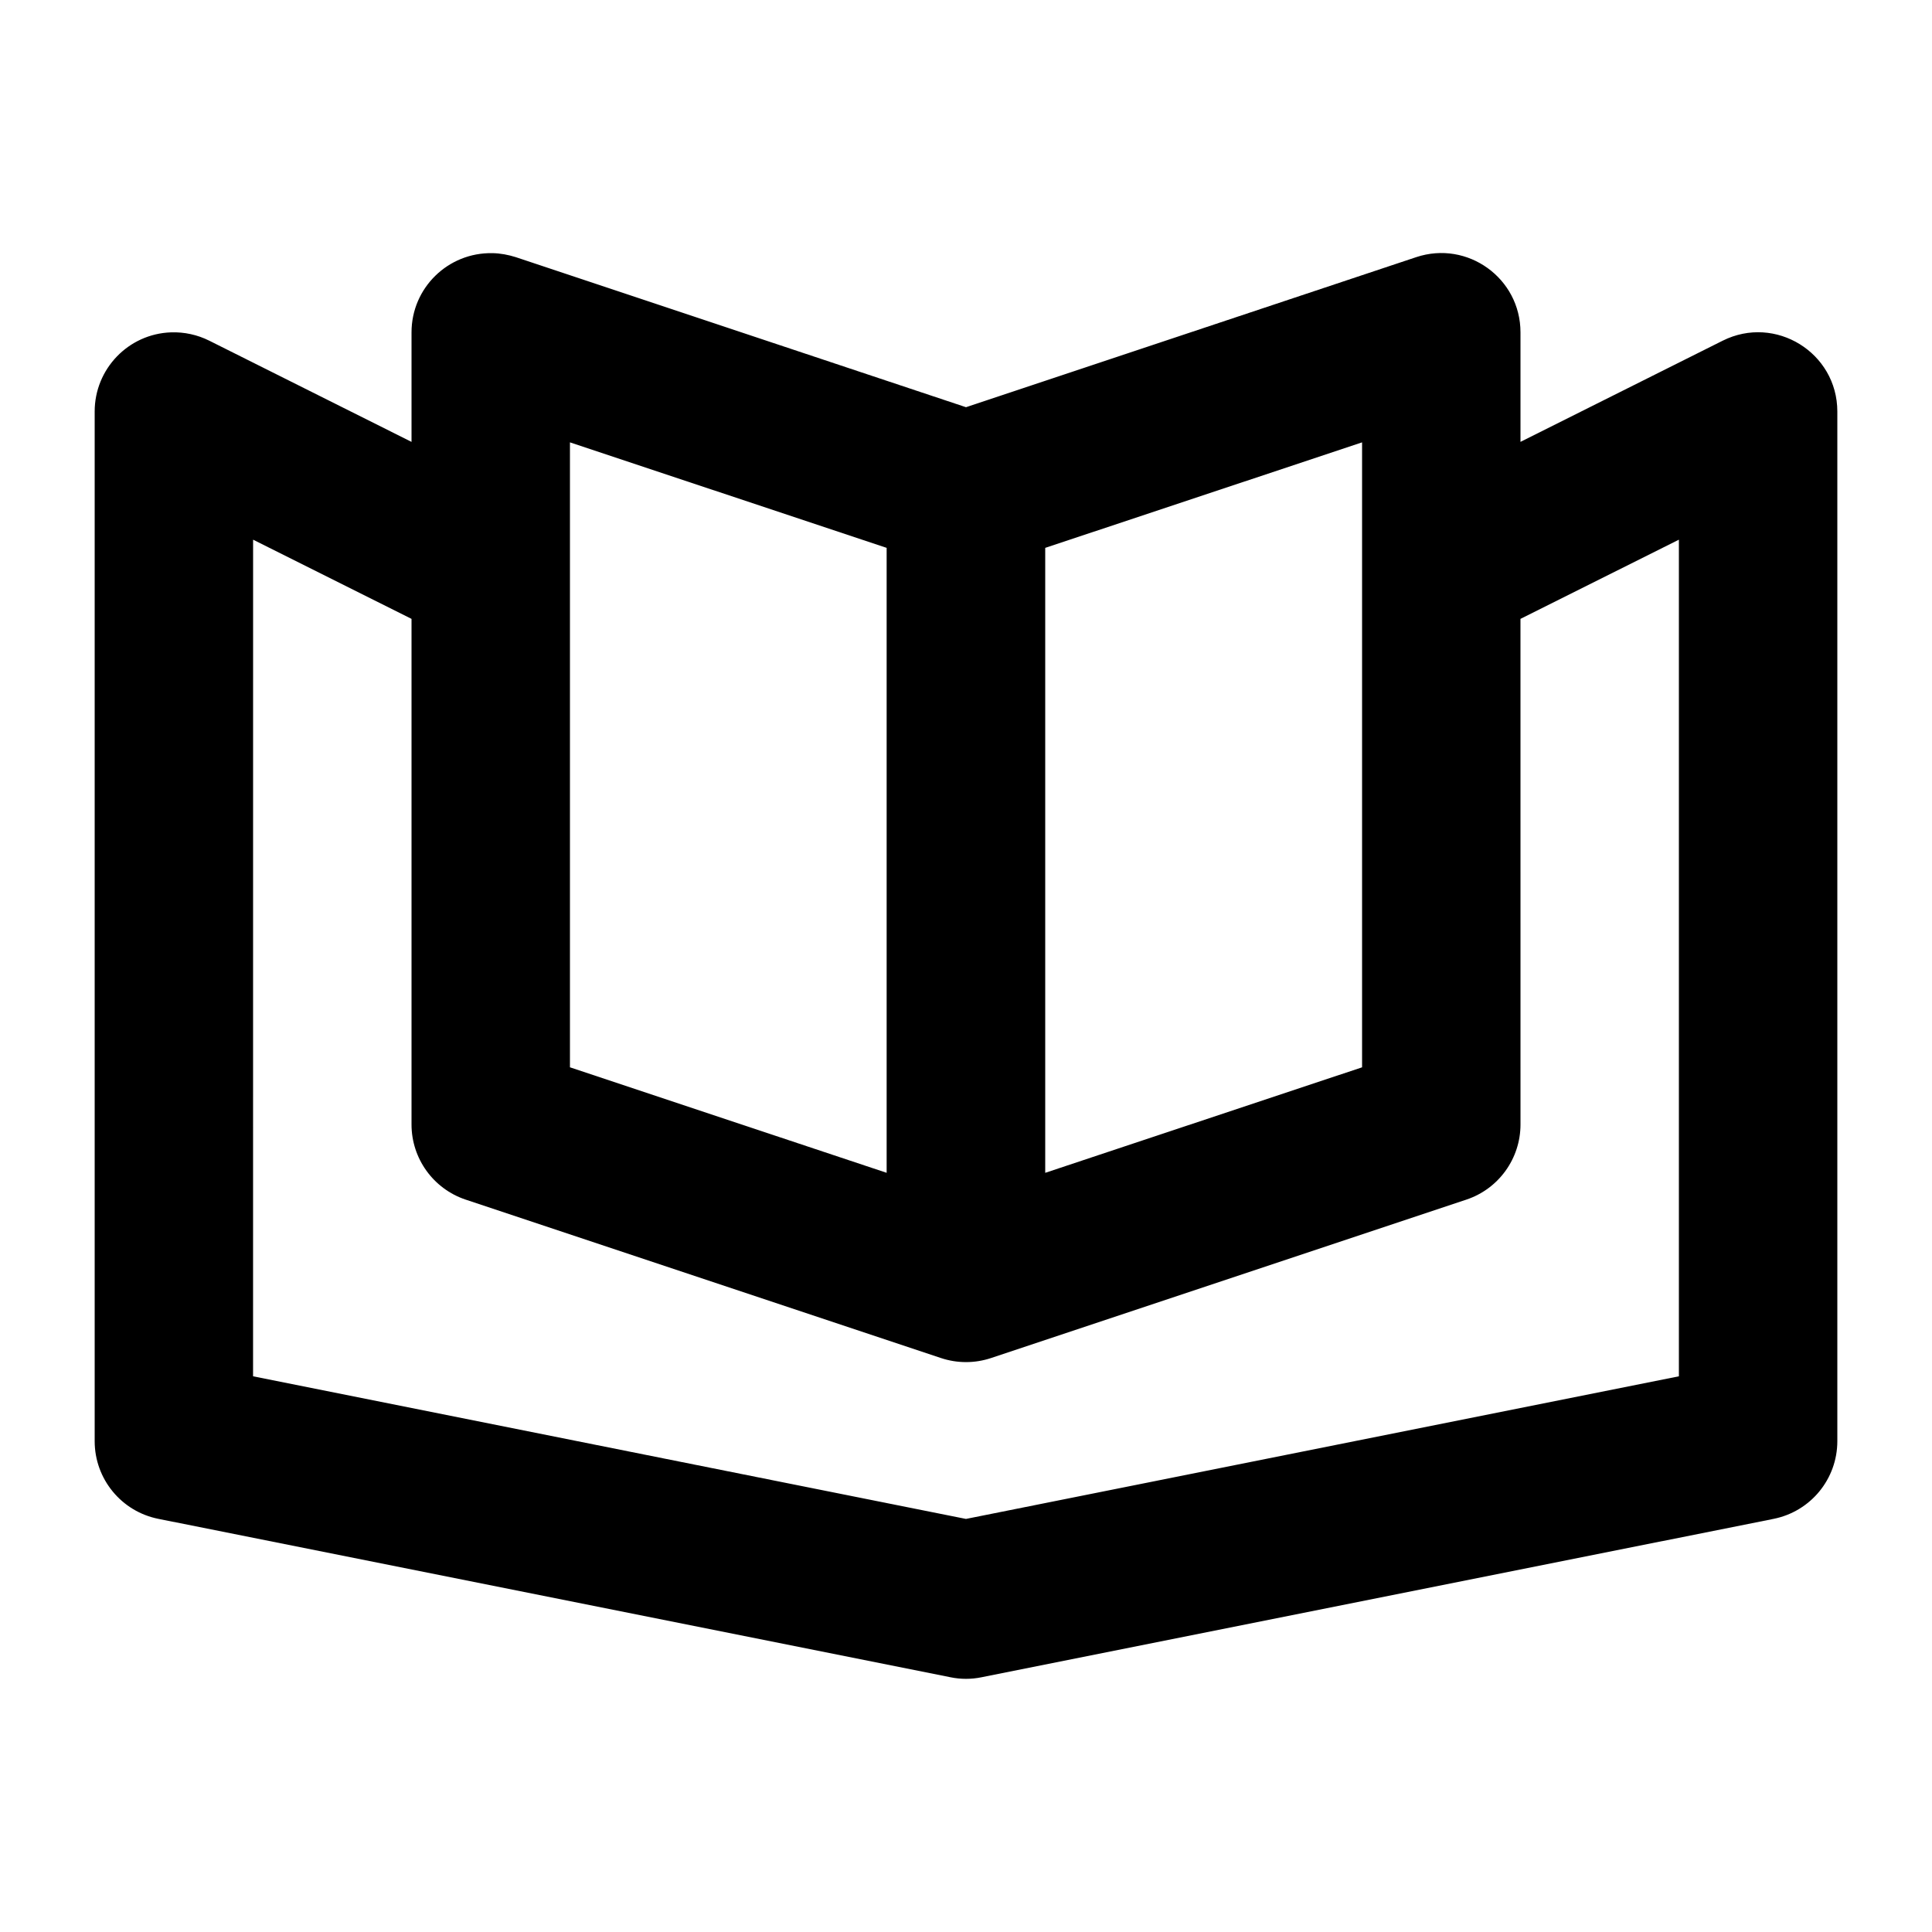
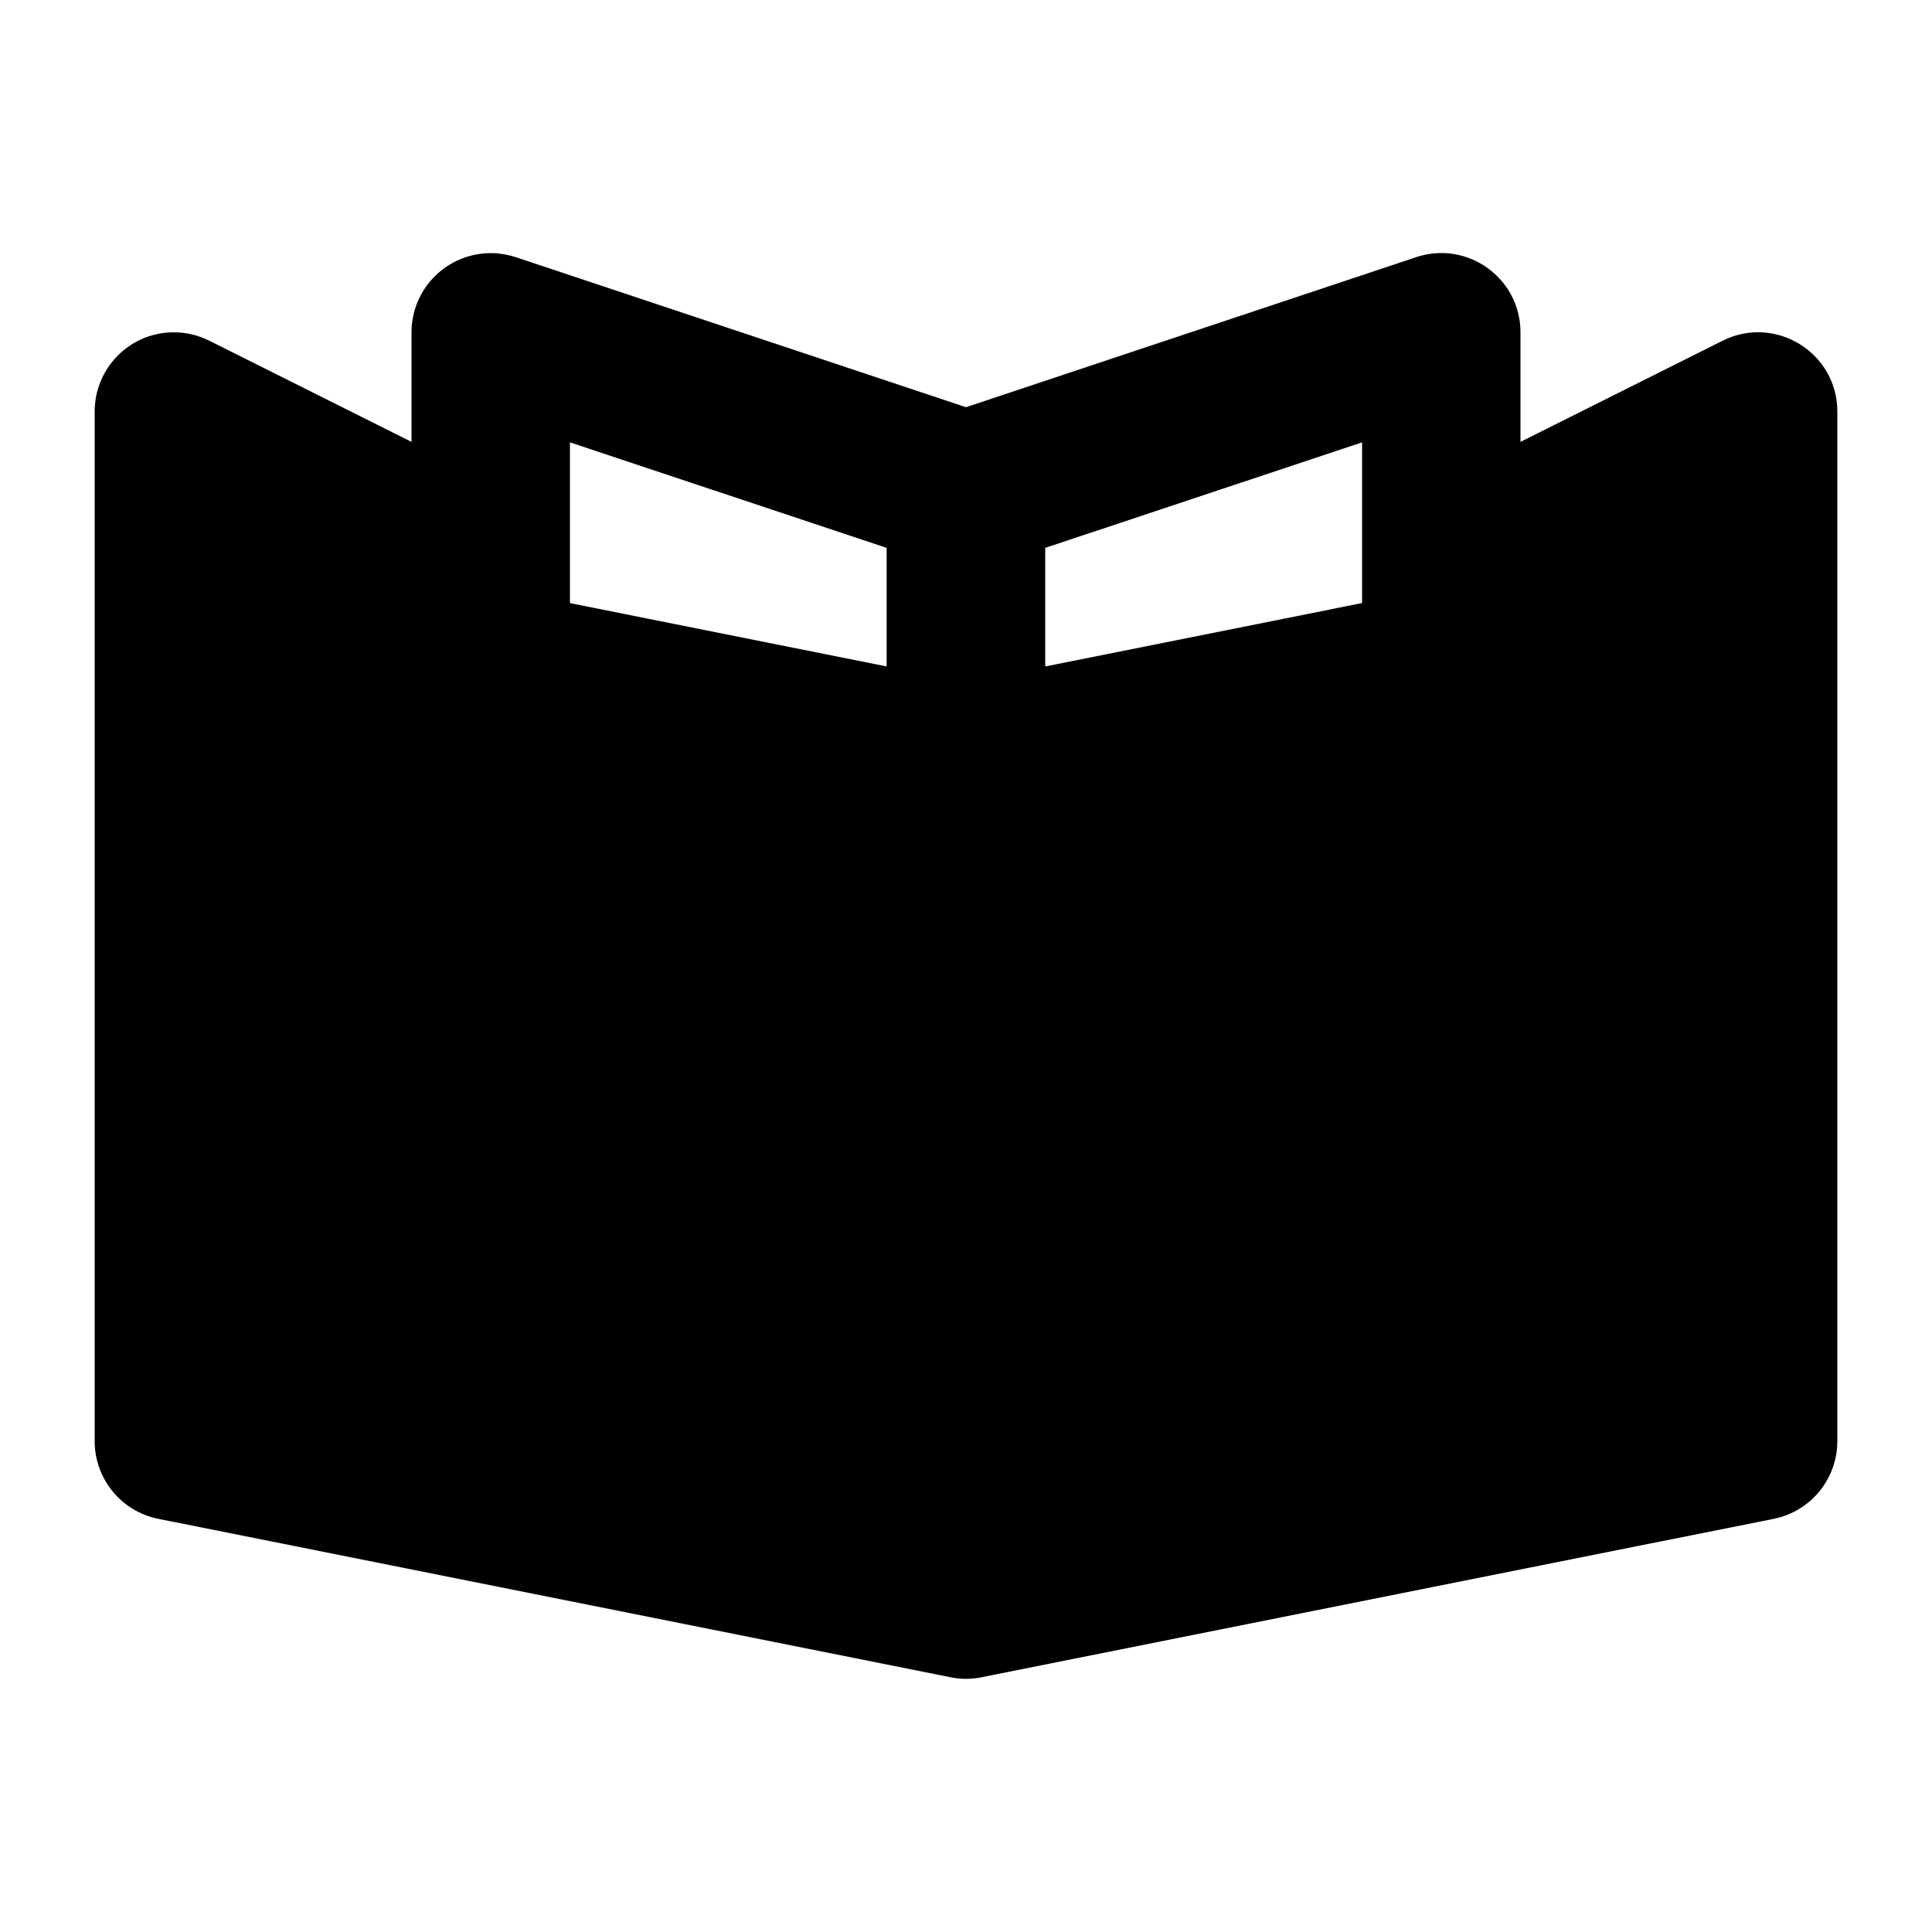
<svg xmlns="http://www.w3.org/2000/svg" fill="#000000" width="800px" height="800px" version="1.1" viewBox="144 144 512 512">
-   <path d="m274.5 211.09c-11.77-0.238-21.445 9.219-21.441 20.988v29.027l-53.586-26.812c-3.148-1.578-6.648-2.34-10.168-2.215-11.289 0.398-20.219 9.695-20.215 20.988v272.87c0.004 10.008 7.074 18.625 16.891 20.578l209.92 41.98c2.707 0.555 5.492 0.555 8.199 0l209.92-41.98c9.816-1.961 16.887-10.57 16.891-20.578v-272.87c0-15.605-16.422-25.754-30.383-18.777l-53.586 26.812v-29.027c0.008-14.332-14.035-24.457-27.633-19.926l-119.31 39.766-119.31-39.766c-2-0.633-4.086-1.023-6.191-1.062zm20.543 50.141 83.926 27.957v165.62l-83.926-27.961zm209.92 0v165.62l-83.969 27.961v-165.62zm-293.89 25.789 41.984 20.988v133.98c-0.004 9.039 5.777 17.062 14.352 19.926l125.95 41.98c4.312 1.438 8.973 1.438 13.285 0l125.95-41.98c8.574-2.856 14.355-10.887 14.352-19.926l-0.008-133.98 41.984-20.988v221.71l-188.93 37.801-188.93-37.801z" />
+   <path d="m274.5 211.09c-11.77-0.238-21.445 9.219-21.441 20.988v29.027l-53.586-26.812c-3.148-1.578-6.648-2.34-10.168-2.215-11.289 0.398-20.219 9.695-20.215 20.988v272.87c0.004 10.008 7.074 18.625 16.891 20.578l209.92 41.98c2.707 0.555 5.492 0.555 8.199 0l209.92-41.98c9.816-1.961 16.887-10.57 16.891-20.578v-272.87c0-15.605-16.422-25.754-30.383-18.777l-53.586 26.812v-29.027c0.008-14.332-14.035-24.457-27.633-19.926l-119.31 39.766-119.31-39.766c-2-0.633-4.086-1.023-6.191-1.062zm20.543 50.141 83.926 27.957v165.62l-83.926-27.961zm209.92 0v165.62l-83.969 27.961v-165.62zm-293.89 25.789 41.984 20.988v133.98c-0.004 9.039 5.777 17.062 14.352 19.926l125.95 41.98c4.312 1.438 8.973 1.438 13.285 0l125.95-41.98c8.574-2.856 14.355-10.887 14.352-19.926l-0.008-133.98 41.984-20.988l-188.93 37.801-188.93-37.801z" />
</svg>